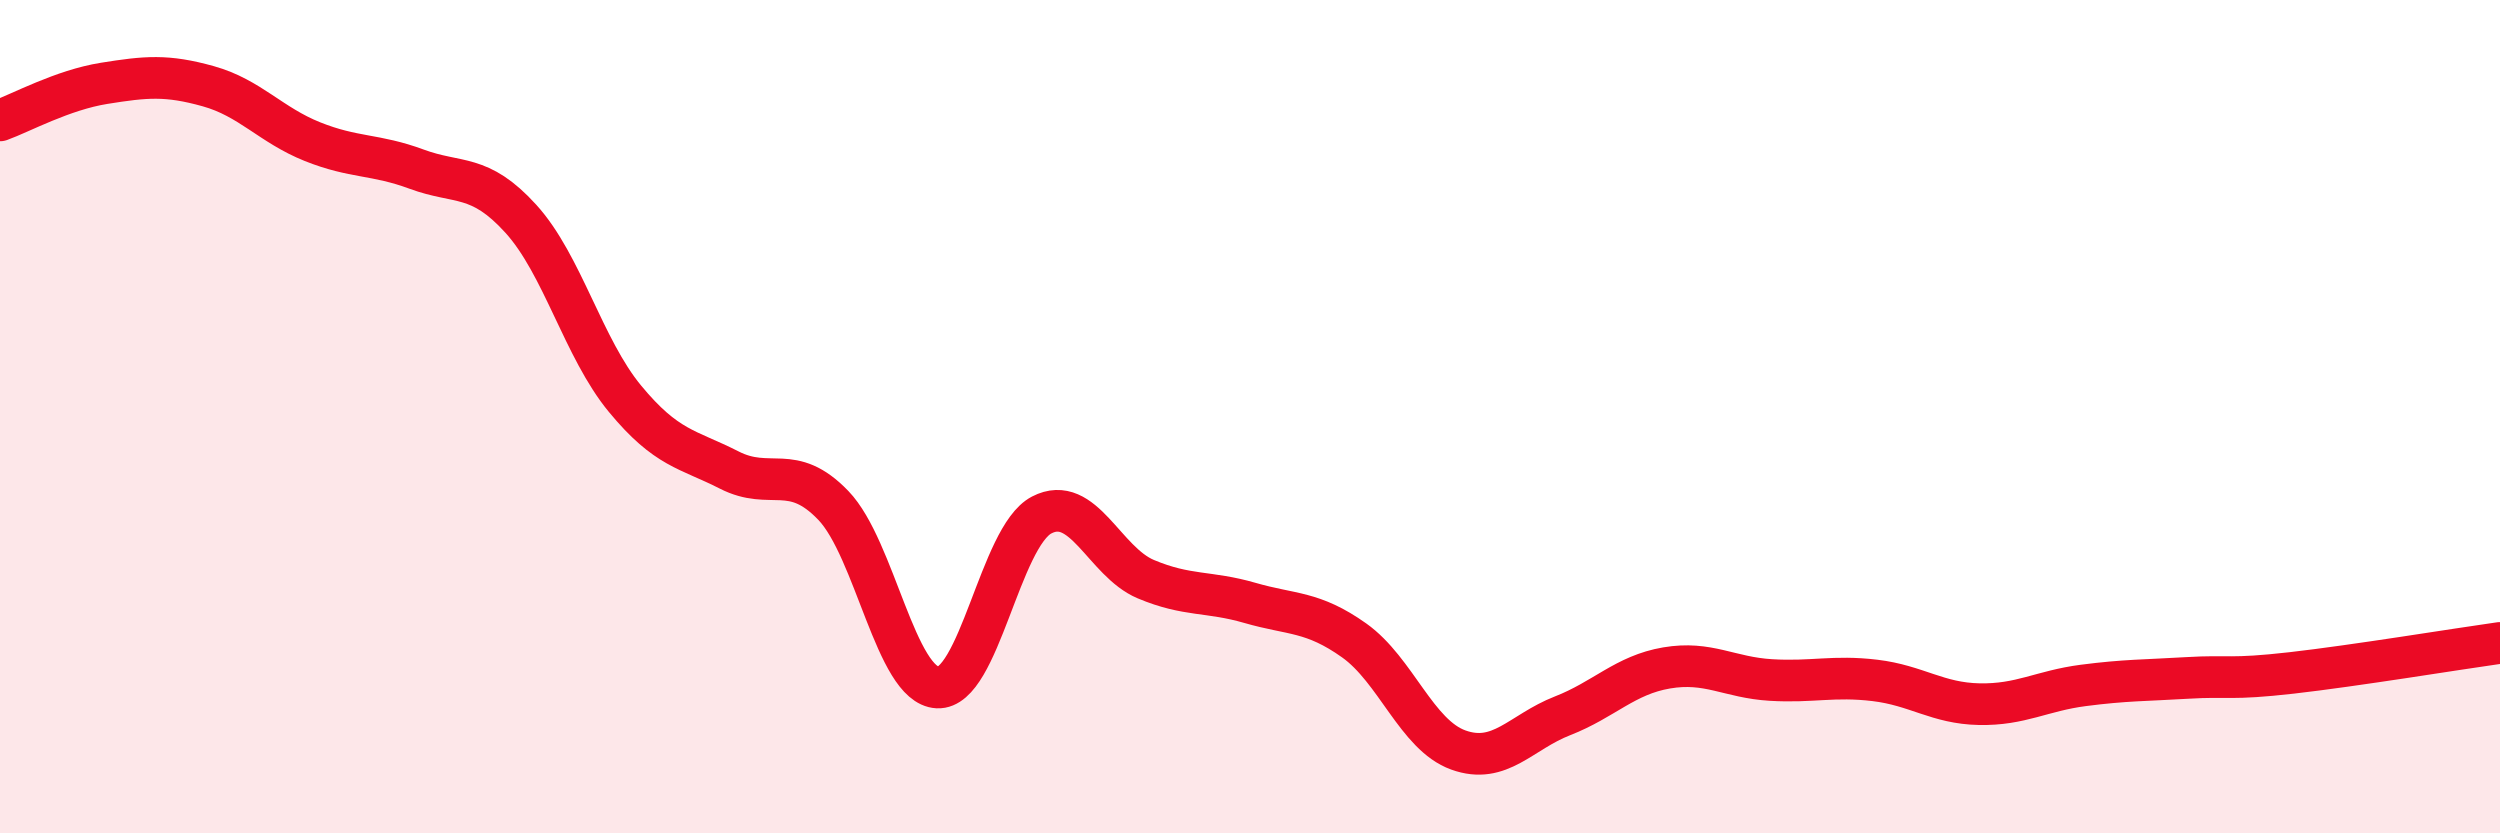
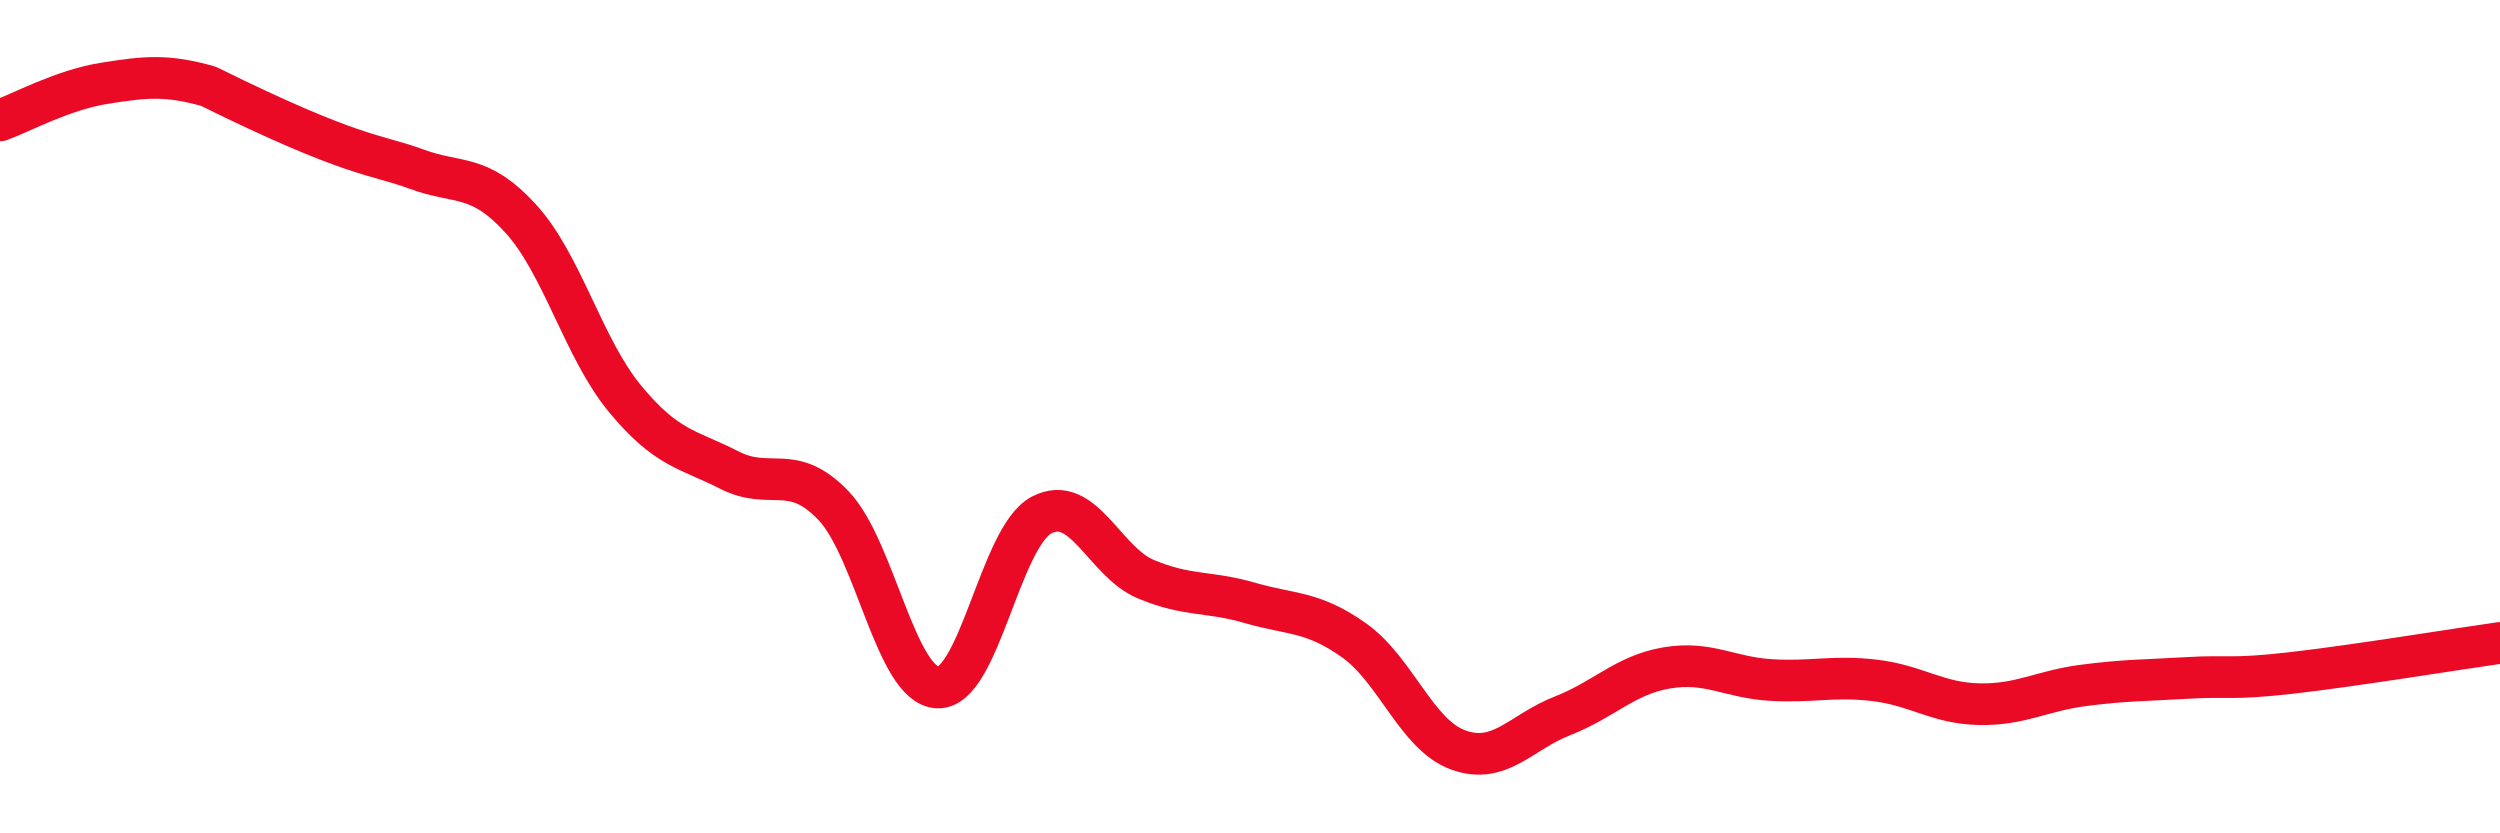
<svg xmlns="http://www.w3.org/2000/svg" width="60" height="20" viewBox="0 0 60 20">
-   <path d="M 0,2.89 C 0.5,2.71 1.5,2.16 2.5,2 C 3.5,1.84 4,1.79 5,2.07 C 6,2.35 6.5,3 7.5,3.4 C 8.5,3.8 9,3.69 10,4.06 C 11,4.43 11.5,4.15 12.5,5.25 C 13.5,6.35 14,8.36 15,9.57 C 16,10.78 16.5,10.77 17.5,11.28 C 18.5,11.79 19,11.09 20,12.13 C 21,13.17 21.5,16.45 22.5,16.5 C 23.5,16.55 24,12.88 25,12.36 C 26,11.84 26.5,13.48 27.5,13.9 C 28.5,14.32 29,14.18 30,14.47 C 31,14.76 31.5,14.66 32.5,15.37 C 33.5,16.08 34,17.64 35,18 C 36,18.36 36.5,17.57 37.5,17.18 C 38.5,16.79 39,16.2 40,16.03 C 41,15.86 41.5,16.26 42.5,16.32 C 43.5,16.38 44,16.21 45,16.33 C 46,16.45 46.5,16.88 47.5,16.9 C 48.5,16.92 49,16.58 50,16.45 C 51,16.32 51.5,16.33 52.5,16.27 C 53.5,16.21 53.5,16.32 55,16.15 C 56.5,15.98 59,15.57 60,15.43L60 20L0 20Z" fill="#EB0A25" opacity="0.1" stroke-linecap="round" stroke-linejoin="round" />
-   <path d="M 0,2.89 C 0.5,2.71 1.5,2.16 2.5,2 C 3.5,1.84 4,1.79 5,2.07 C 6,2.35 6.5,3 7.5,3.4 C 8.5,3.8 9,3.69 10,4.06 C 11,4.43 11.5,4.15 12.5,5.25 C 13.5,6.35 14,8.36 15,9.57 C 16,10.78 16.5,10.77 17.5,11.28 C 18.5,11.79 19,11.09 20,12.13 C 21,13.17 21.5,16.45 22.5,16.5 C 23.5,16.55 24,12.88 25,12.36 C 26,11.84 26.5,13.48 27.5,13.9 C 28.5,14.32 29,14.18 30,14.47 C 31,14.76 31.5,14.66 32.5,15.37 C 33.5,16.08 34,17.64 35,18 C 36,18.36 36.5,17.57 37.5,17.18 C 38.5,16.79 39,16.2 40,16.03 C 41,15.86 41.5,16.26 42.5,16.32 C 43.5,16.38 44,16.21 45,16.33 C 46,16.45 46.5,16.88 47.5,16.9 C 48.5,16.92 49,16.58 50,16.45 C 51,16.32 51.5,16.33 52.5,16.27 C 53.5,16.21 53.5,16.32 55,16.15 C 56.5,15.98 59,15.57 60,15.43" stroke="#EB0A25" stroke-width="1" fill="none" stroke-linecap="round" stroke-linejoin="round" />
+   <path d="M 0,2.89 C 0.5,2.71 1.5,2.16 2.5,2 C 3.5,1.84 4,1.79 5,2.07 C 8.5,3.8 9,3.69 10,4.06 C 11,4.43 11.5,4.15 12.5,5.25 C 13.5,6.35 14,8.36 15,9.57 C 16,10.78 16.5,10.77 17.5,11.28 C 18.5,11.79 19,11.09 20,12.13 C 21,13.17 21.5,16.45 22.5,16.5 C 23.5,16.55 24,12.88 25,12.36 C 26,11.84 26.5,13.48 27.5,13.9 C 28.5,14.32 29,14.18 30,14.47 C 31,14.76 31.5,14.66 32.5,15.37 C 33.5,16.08 34,17.64 35,18 C 36,18.36 36.5,17.57 37.5,17.18 C 38.5,16.79 39,16.2 40,16.03 C 41,15.86 41.5,16.26 42.5,16.32 C 43.5,16.38 44,16.21 45,16.33 C 46,16.45 46.5,16.88 47.5,16.9 C 48.5,16.92 49,16.58 50,16.45 C 51,16.32 51.5,16.33 52.5,16.27 C 53.5,16.21 53.5,16.32 55,16.15 C 56.5,15.98 59,15.57 60,15.43" stroke="#EB0A25" stroke-width="1" fill="none" stroke-linecap="round" stroke-linejoin="round" />
</svg>